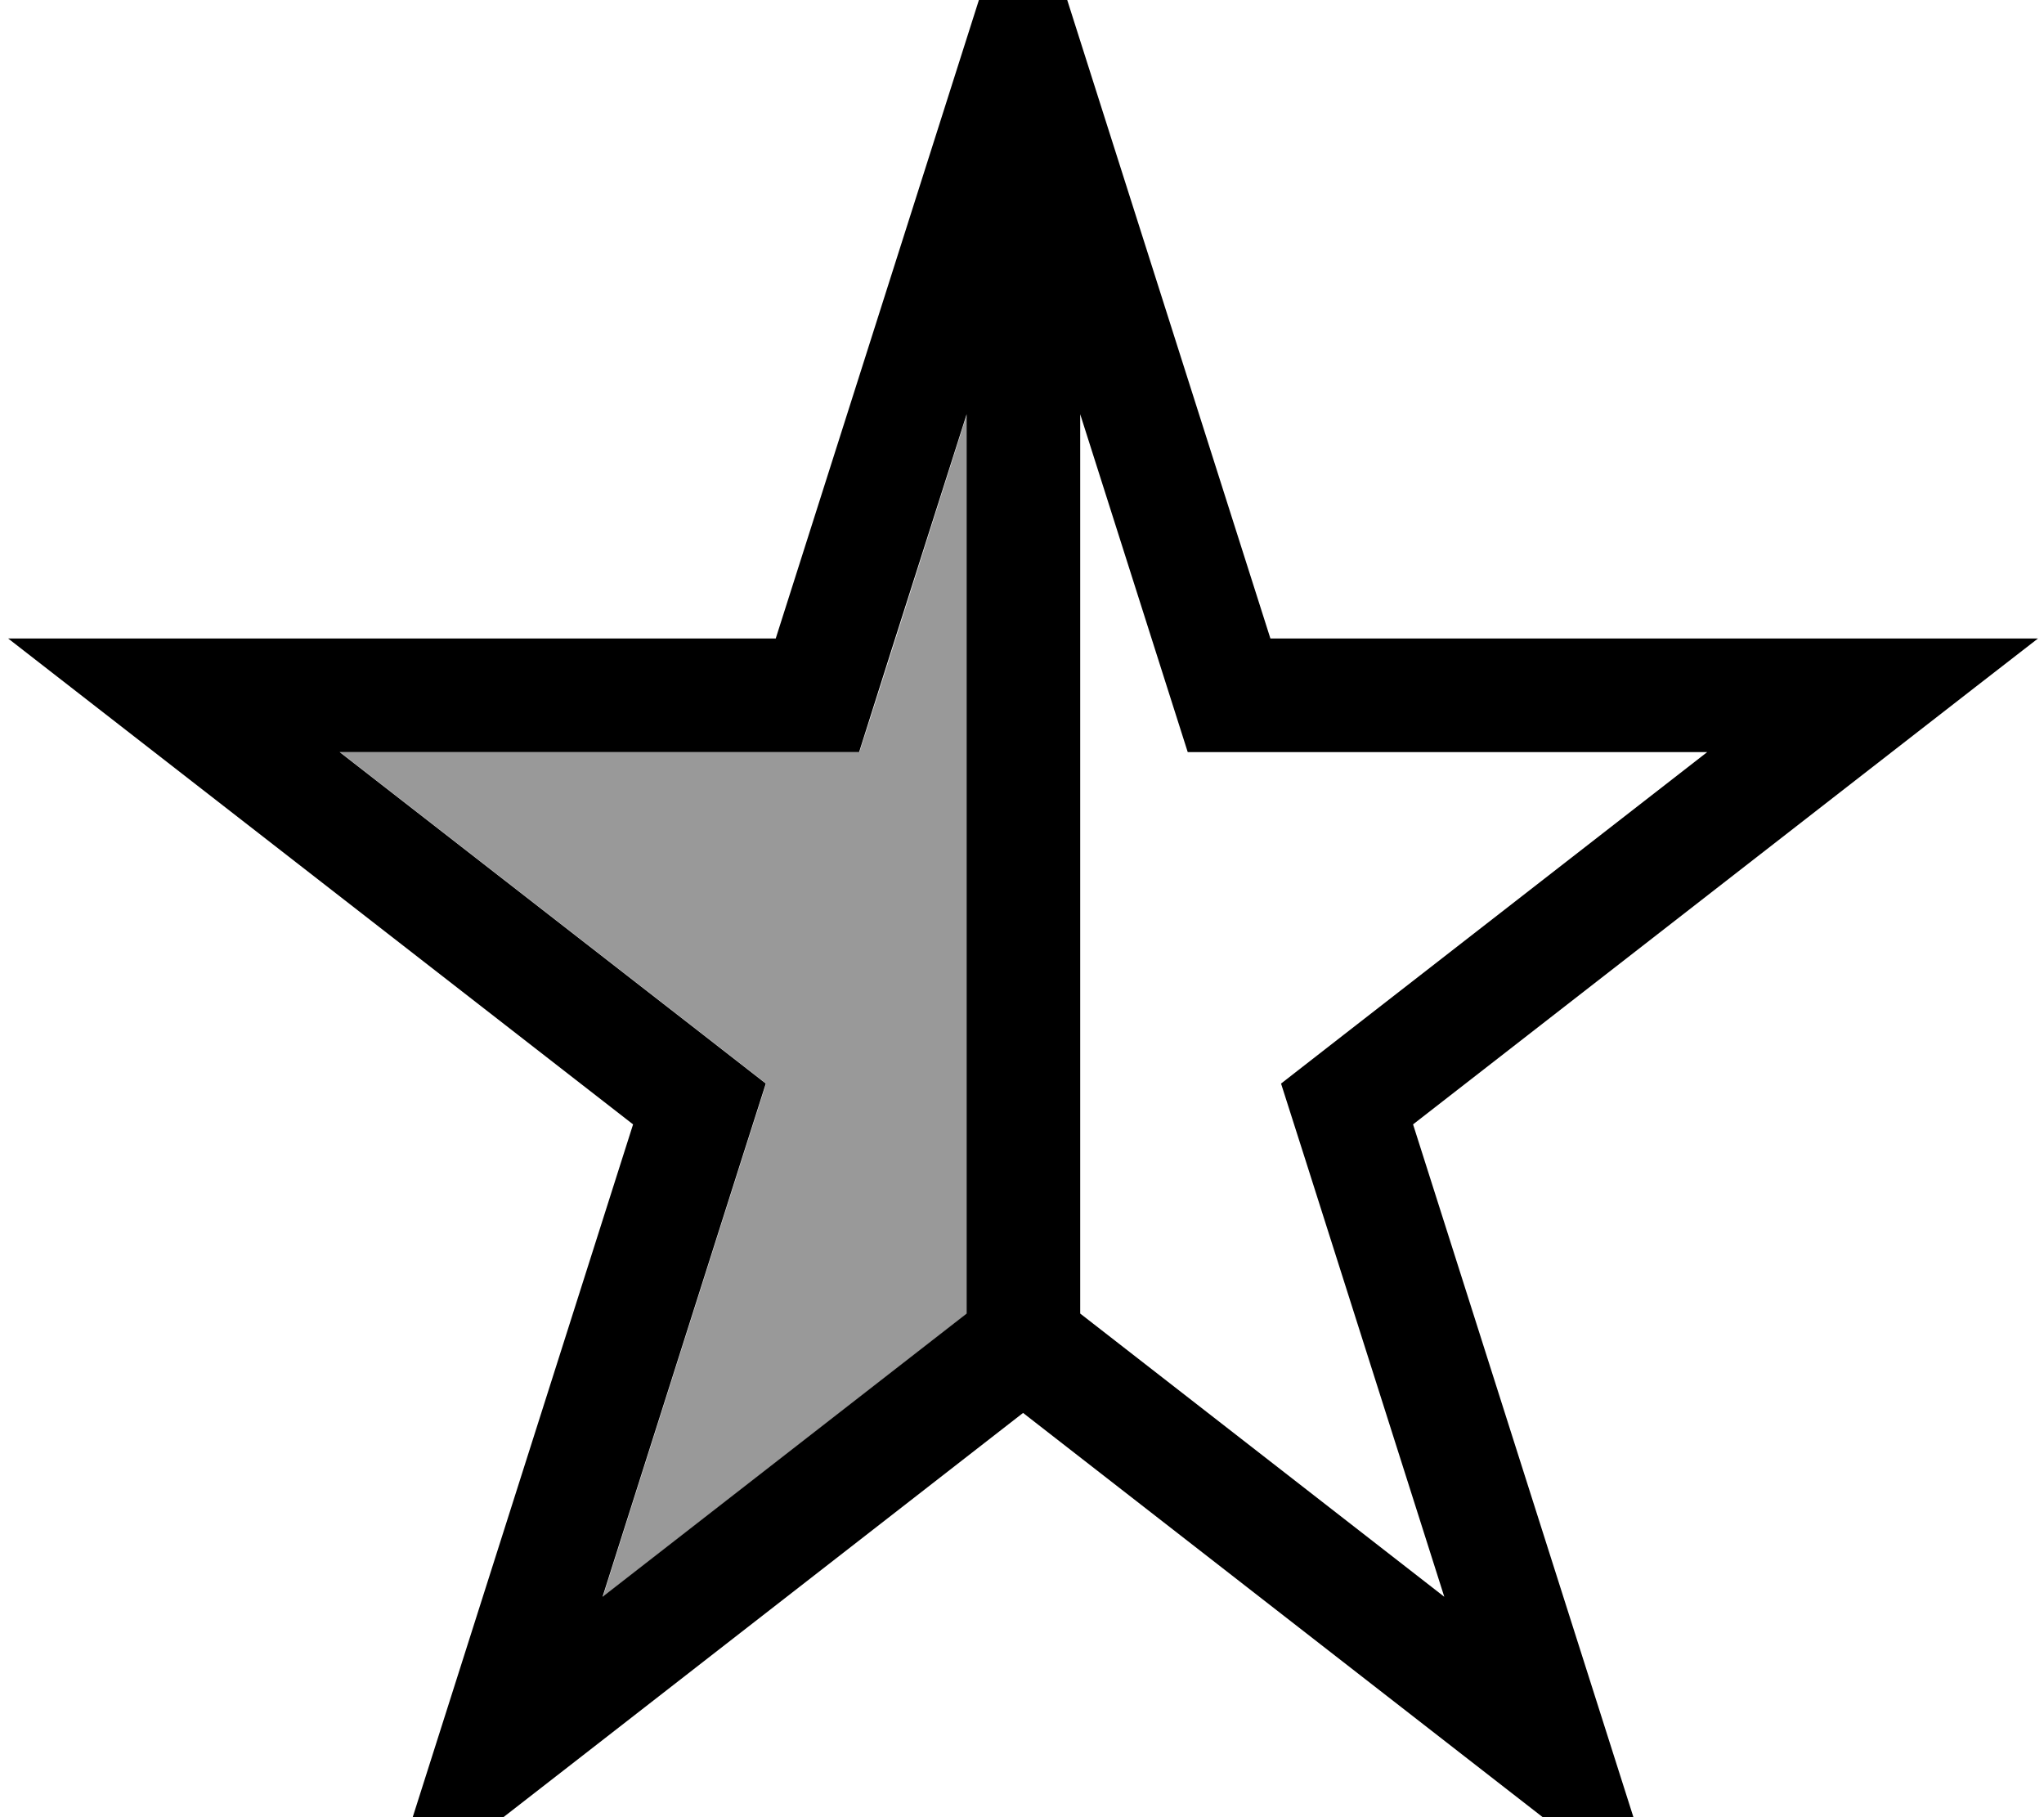
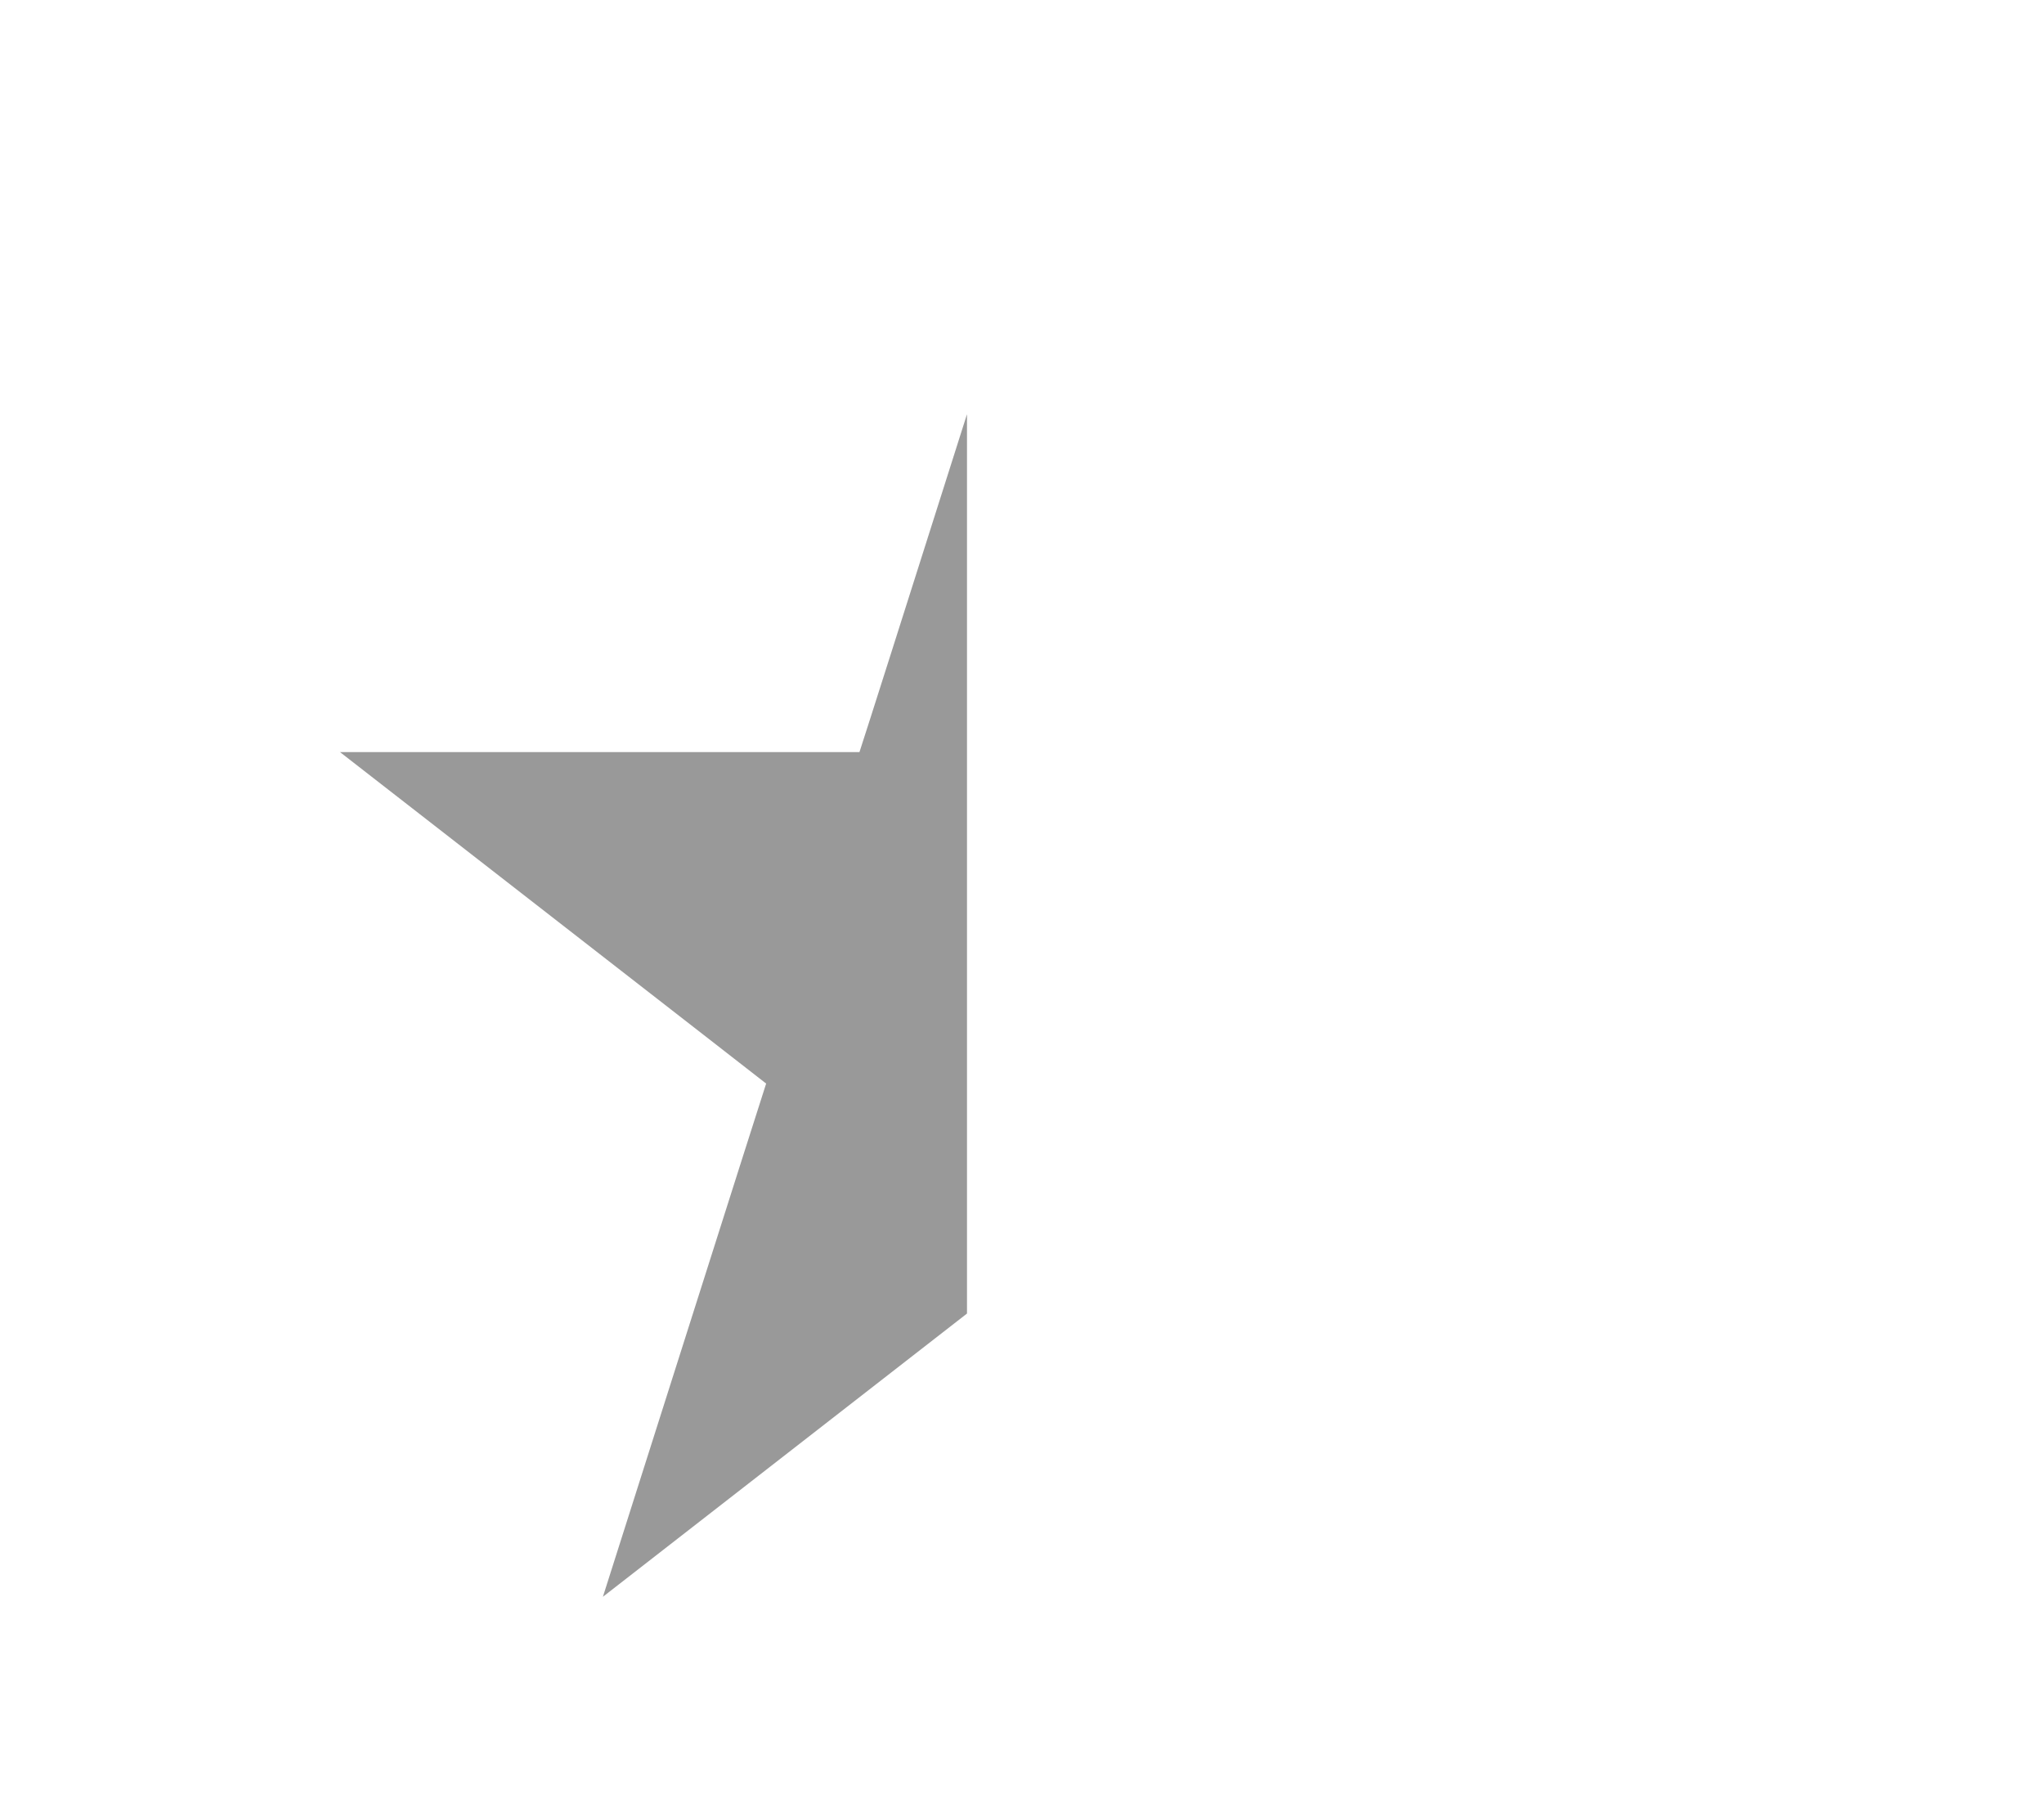
<svg xmlns="http://www.w3.org/2000/svg" viewBox="0 0 576 512">
  <path style="fill:currentColor;opacity:.4" d="M95.8 211.9l102.5 79.7 17.6 13.7-6.8 21.3-39.2 123.3 99-77 3.6-2.8 0-253.4c-18.1 57-28.2 88.8-30.3 95.2l-146.4 0z" />
-   <path style="fill:currentColor;opacity:1" d="M327.6 189.6l7.1 22.3 146.4 0-102.5 79.7-17.6 13.7 6.8 21.3 39.2 123.3-99-77-3.6-2.8 0-253.4 23.2 72.9zm-55.2-72.9l0 253.4-3.6 2.8-99 77 39.2-123.3 6.8-21.3-17.6-13.7-102.5-79.7 146.4 0c2-6.4 12.1-38.2 30.3-95.2zm301.9 63.2l-216.3 0c-41.3-129.8-64.5-202.7-69.7-219-5.2 16.3-28.4 89.3-69.7 219l-216.3 0c11.8 9.2 70.5 54.8 176.1 136.9-41.6 130.8-65.1 204.7-70.5 221.6 14.6-11.3 74.7-58.1 180.4-140.3 105.7 82.2 165.8 129 180.4 140.3-5.4-16.9-28.9-90.8-70.5-221.6 105.6-82.1 164.3-127.8 176.1-136.9z" />
</svg>